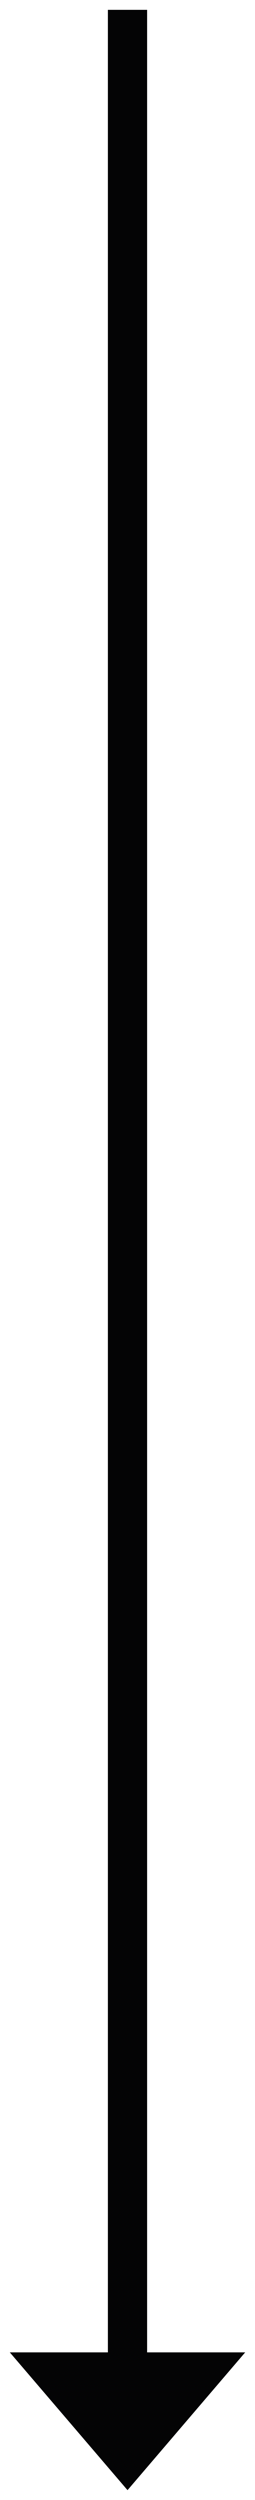
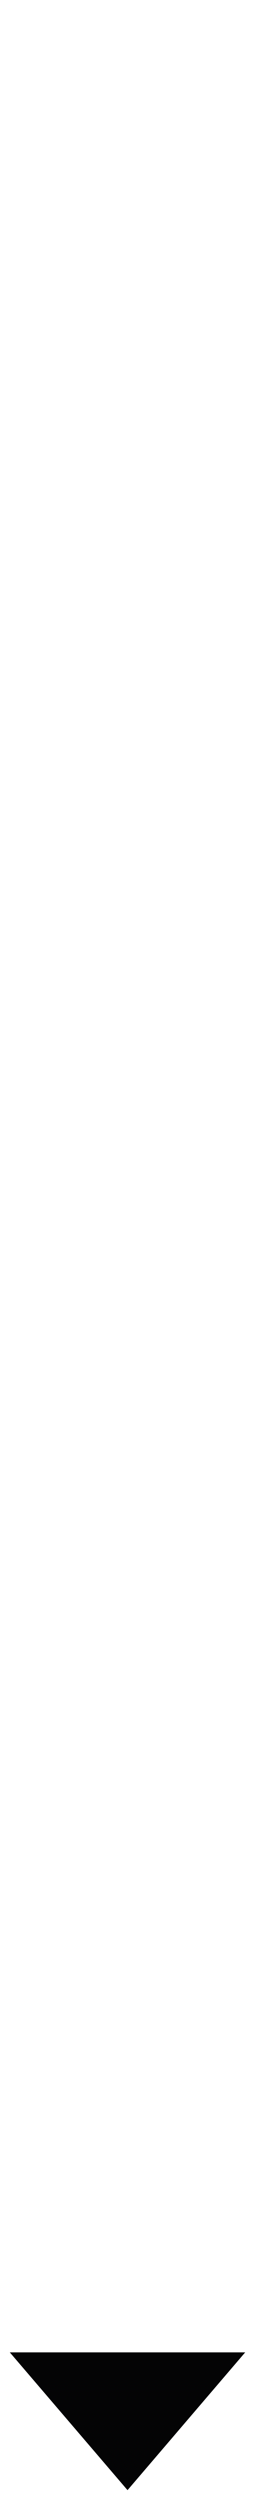
<svg xmlns="http://www.w3.org/2000/svg" width="13px" height="127px" viewBox="0 0 13 127" version="1.1">
  <title>Group</title>
  <desc>Created with Sketch.</desc>
  <defs />
  <g id="About" stroke="none" stroke-width="1" fill="none" fill-rule="evenodd">
    <g id="About-Us" transform="translate(-1188, -363)" fill="#040405">
      <g id="Group" transform="translate(1194.5, 426.5) rotate(90) translate(-1194.5, -426.5) translate(1131.5, 420.5)">
-         <rect id="Rectangle" x="0" y="5" width="120" height="2" />
        <polygon id="Fill-3" points="119 0 119 12 126 5.999" />
      </g>
    </g>
  </g>
</svg>